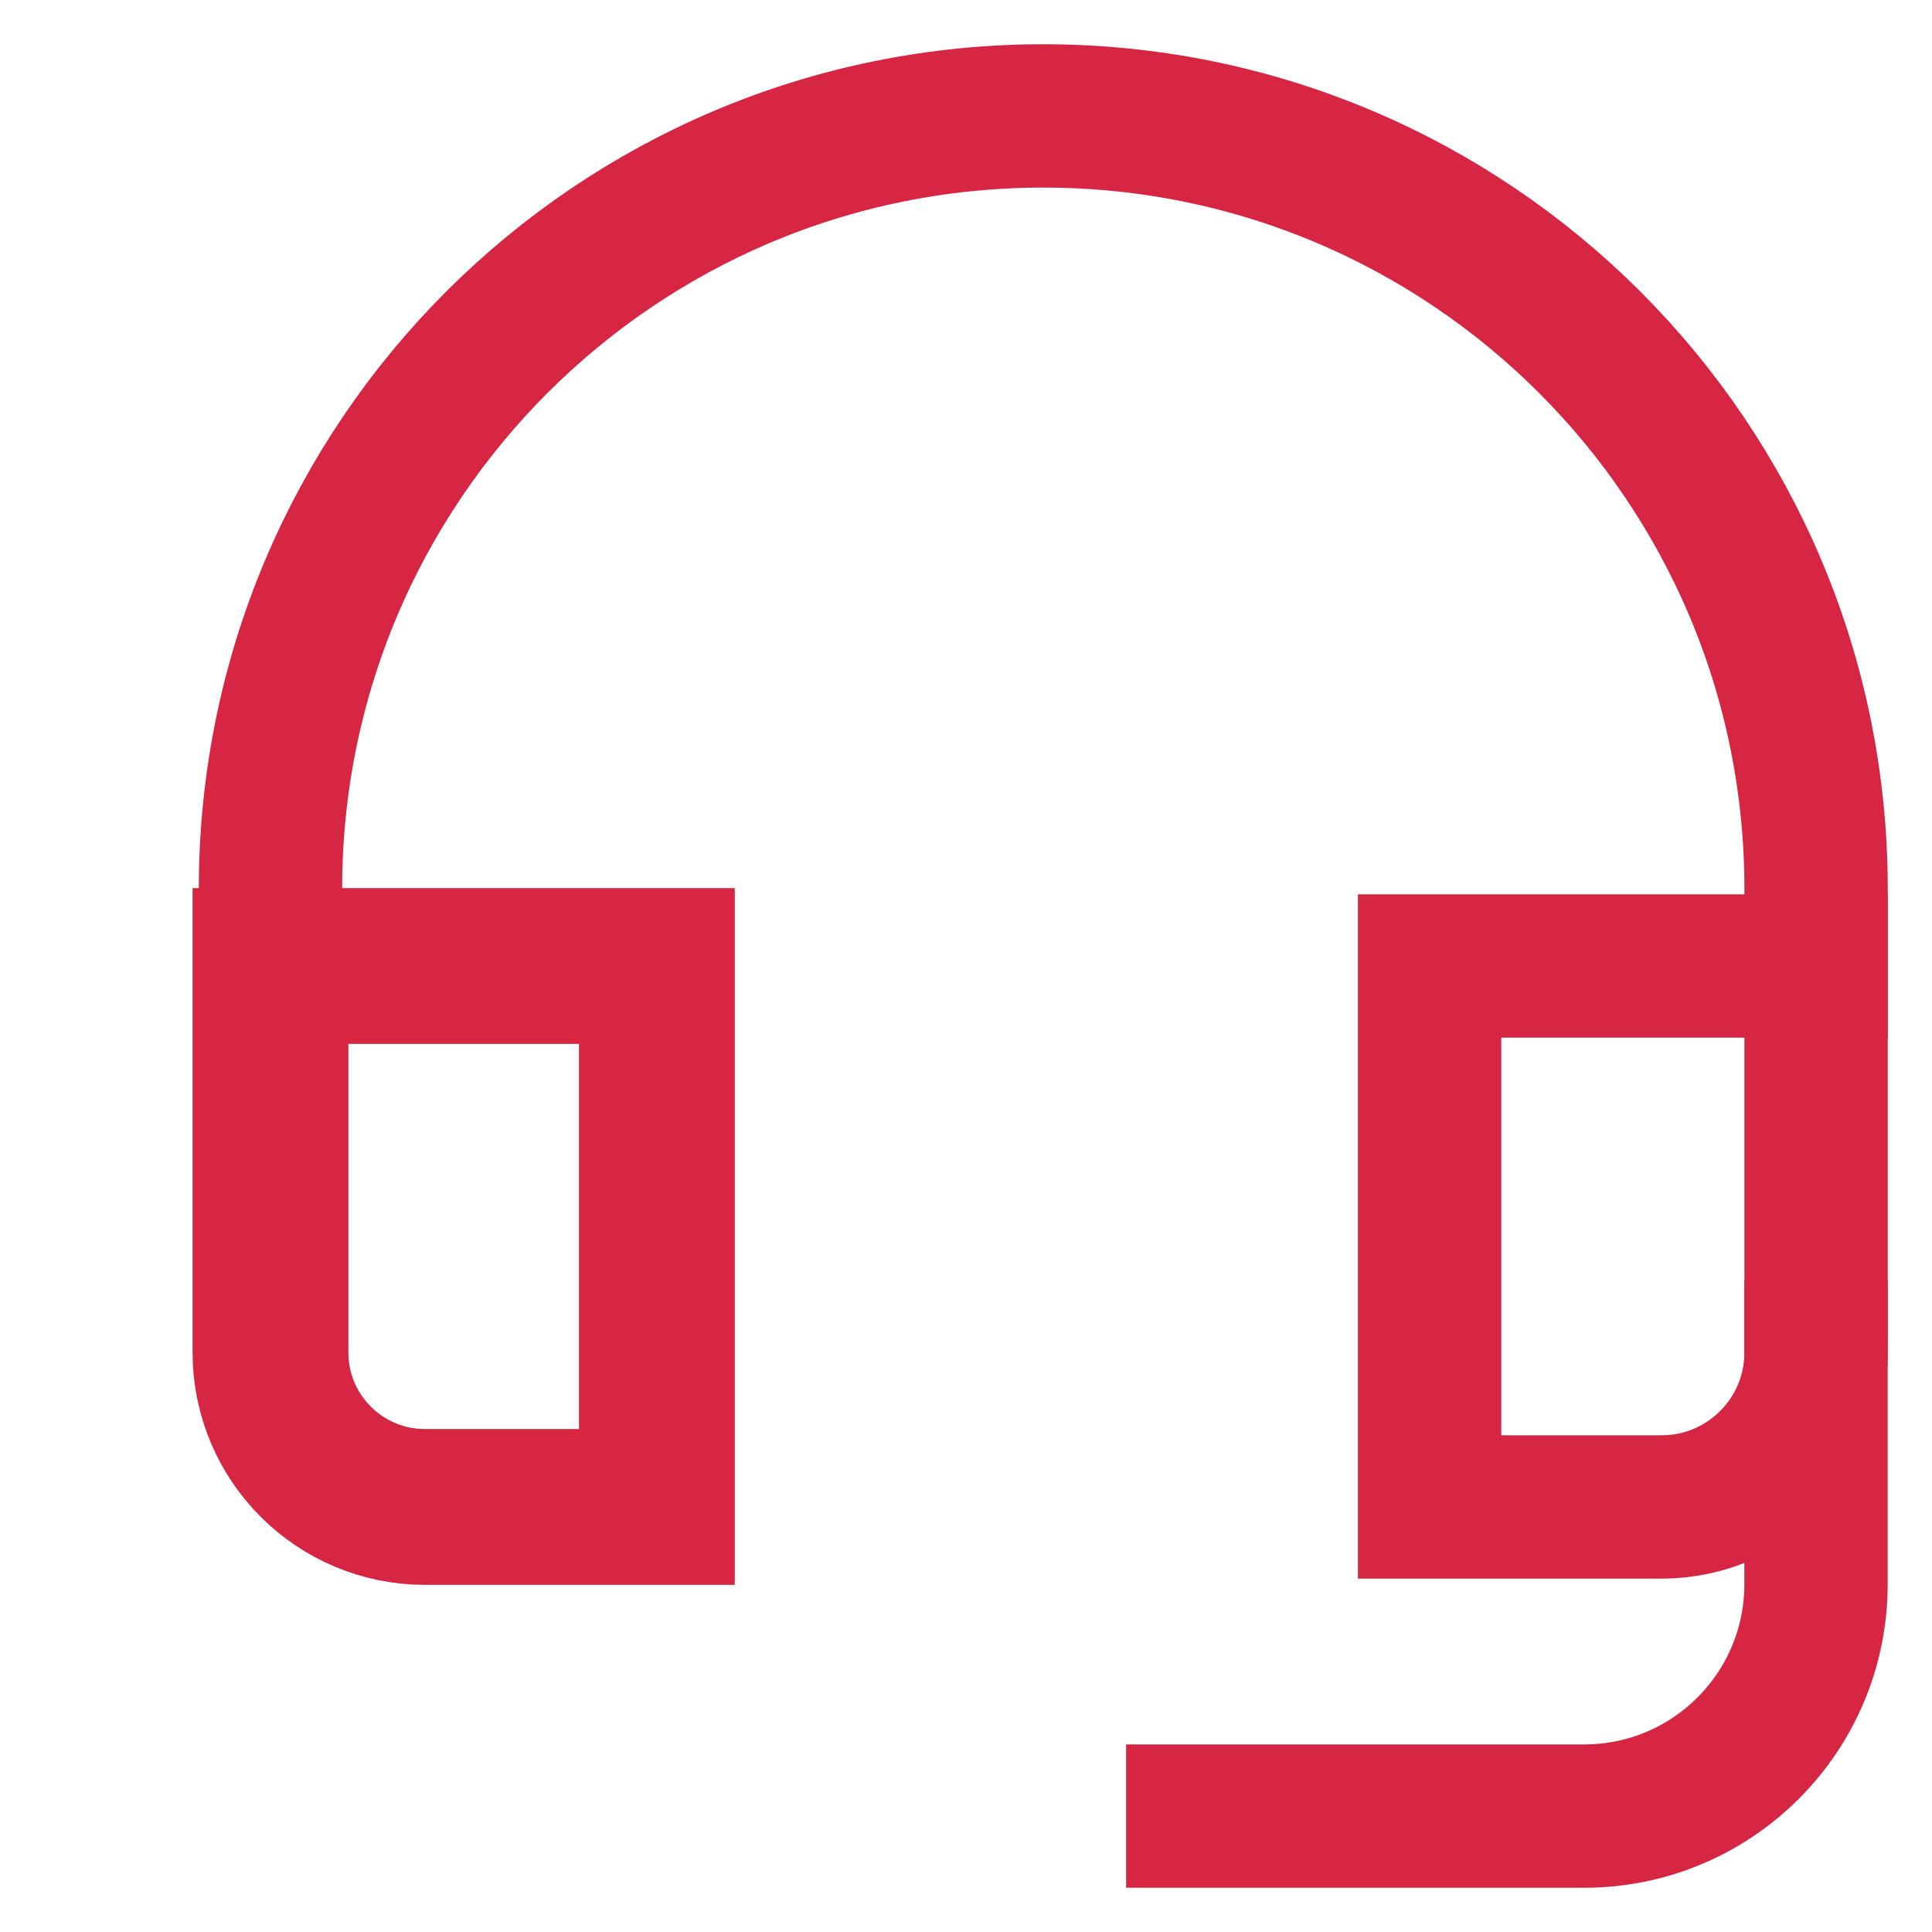
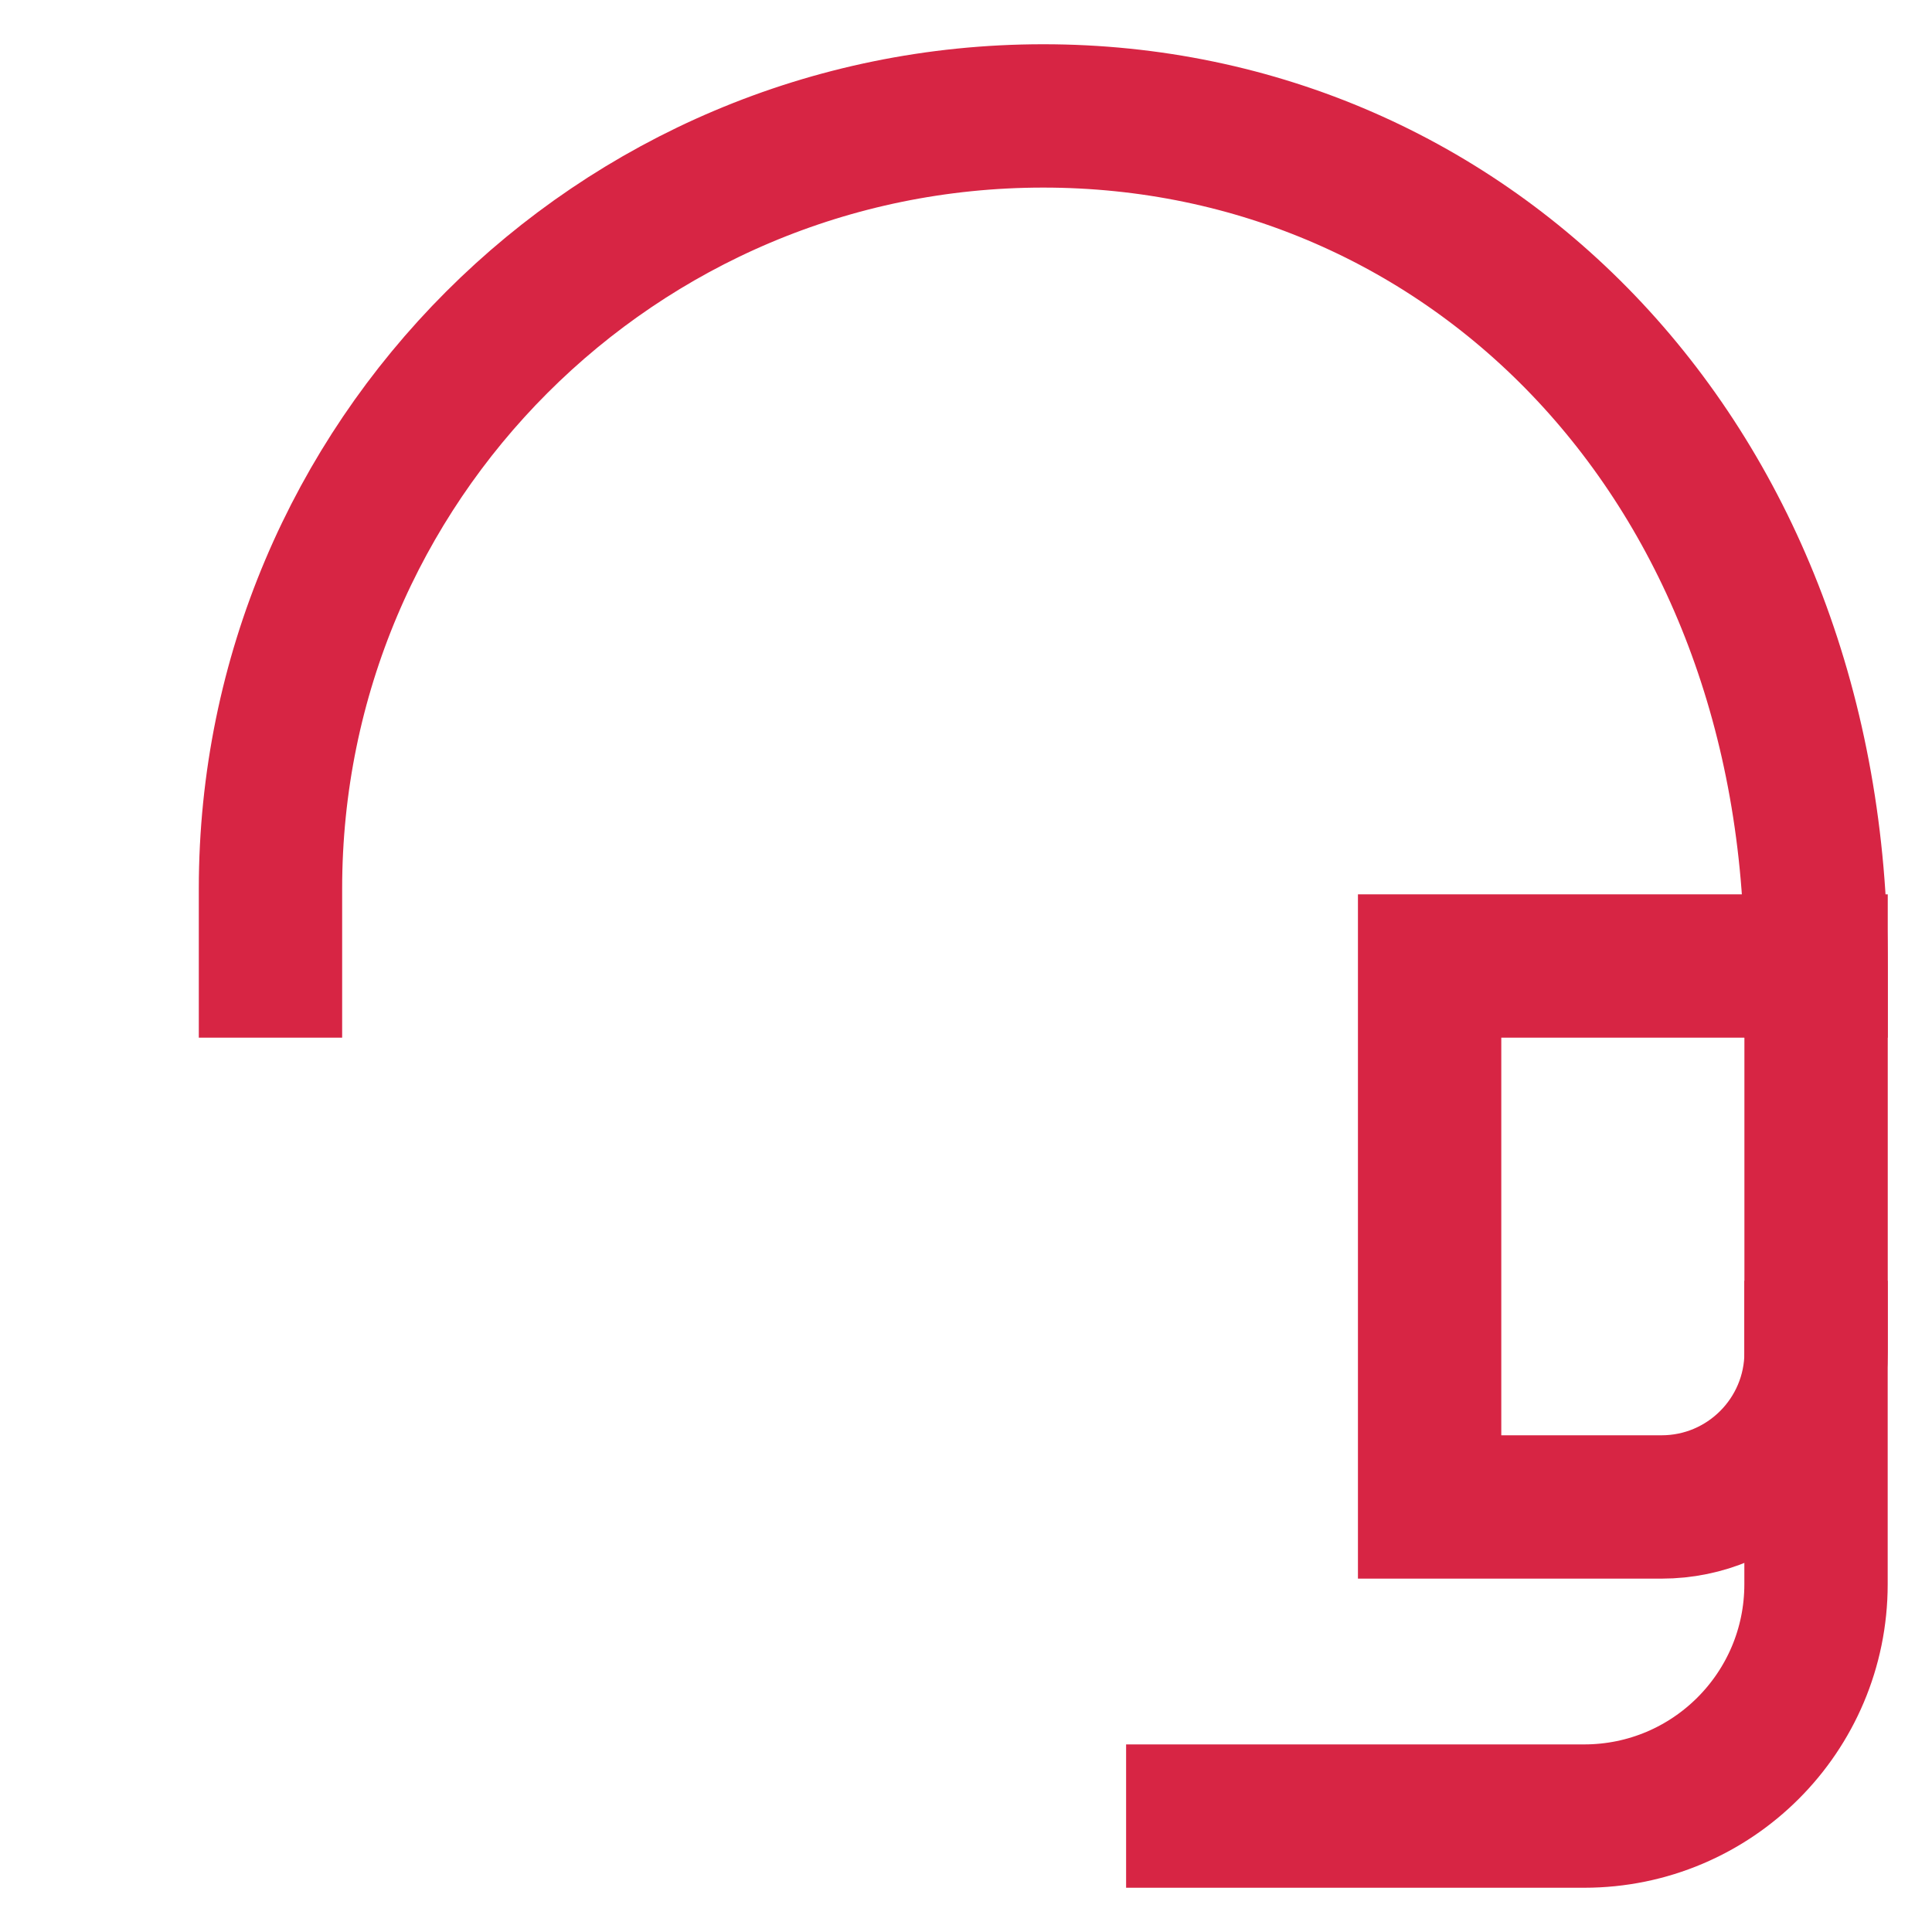
<svg xmlns="http://www.w3.org/2000/svg" width="31" height="31" viewBox="0 0 31 31" fill="none">
  <path d="M19.219 29.14H25.419C27.473 29.14 29.139 27.475 29.139 25.42V21.7" stroke="#D72544" stroke-width="2.3" stroke-miterlimit="10" stroke-linecap="square" />
-   <path d="M10.54 15.5H4.34V21.7C4.34 23.07 5.45 24.18 6.82 24.18H10.54V15.5Z" stroke="#D72544" stroke-width="2.5" stroke-miterlimit="10" stroke-linecap="square" />
  <path d="M29.14 15.5H22.939V24.18H26.66C28.03 24.18 29.14 23.07 29.14 21.7V15.5Z" stroke="#D72544" stroke-width="2.3" stroke-miterlimit="10" stroke-linecap="square" />
-   <path d="M29.14 15.5V14.26C29.14 7.412 23.588 1.86 16.74 1.86C9.891 1.86 4.34 7.412 4.34 14.26V15.5" stroke="#D72544" stroke-width="2.3" stroke-miterlimit="10" stroke-linecap="square" />
+   <path d="M29.14 15.5C29.14 7.412 23.588 1.86 16.74 1.86C9.891 1.86 4.34 7.412 4.34 14.26V15.5" stroke="#D72544" stroke-width="2.3" stroke-miterlimit="10" stroke-linecap="square" />
</svg>